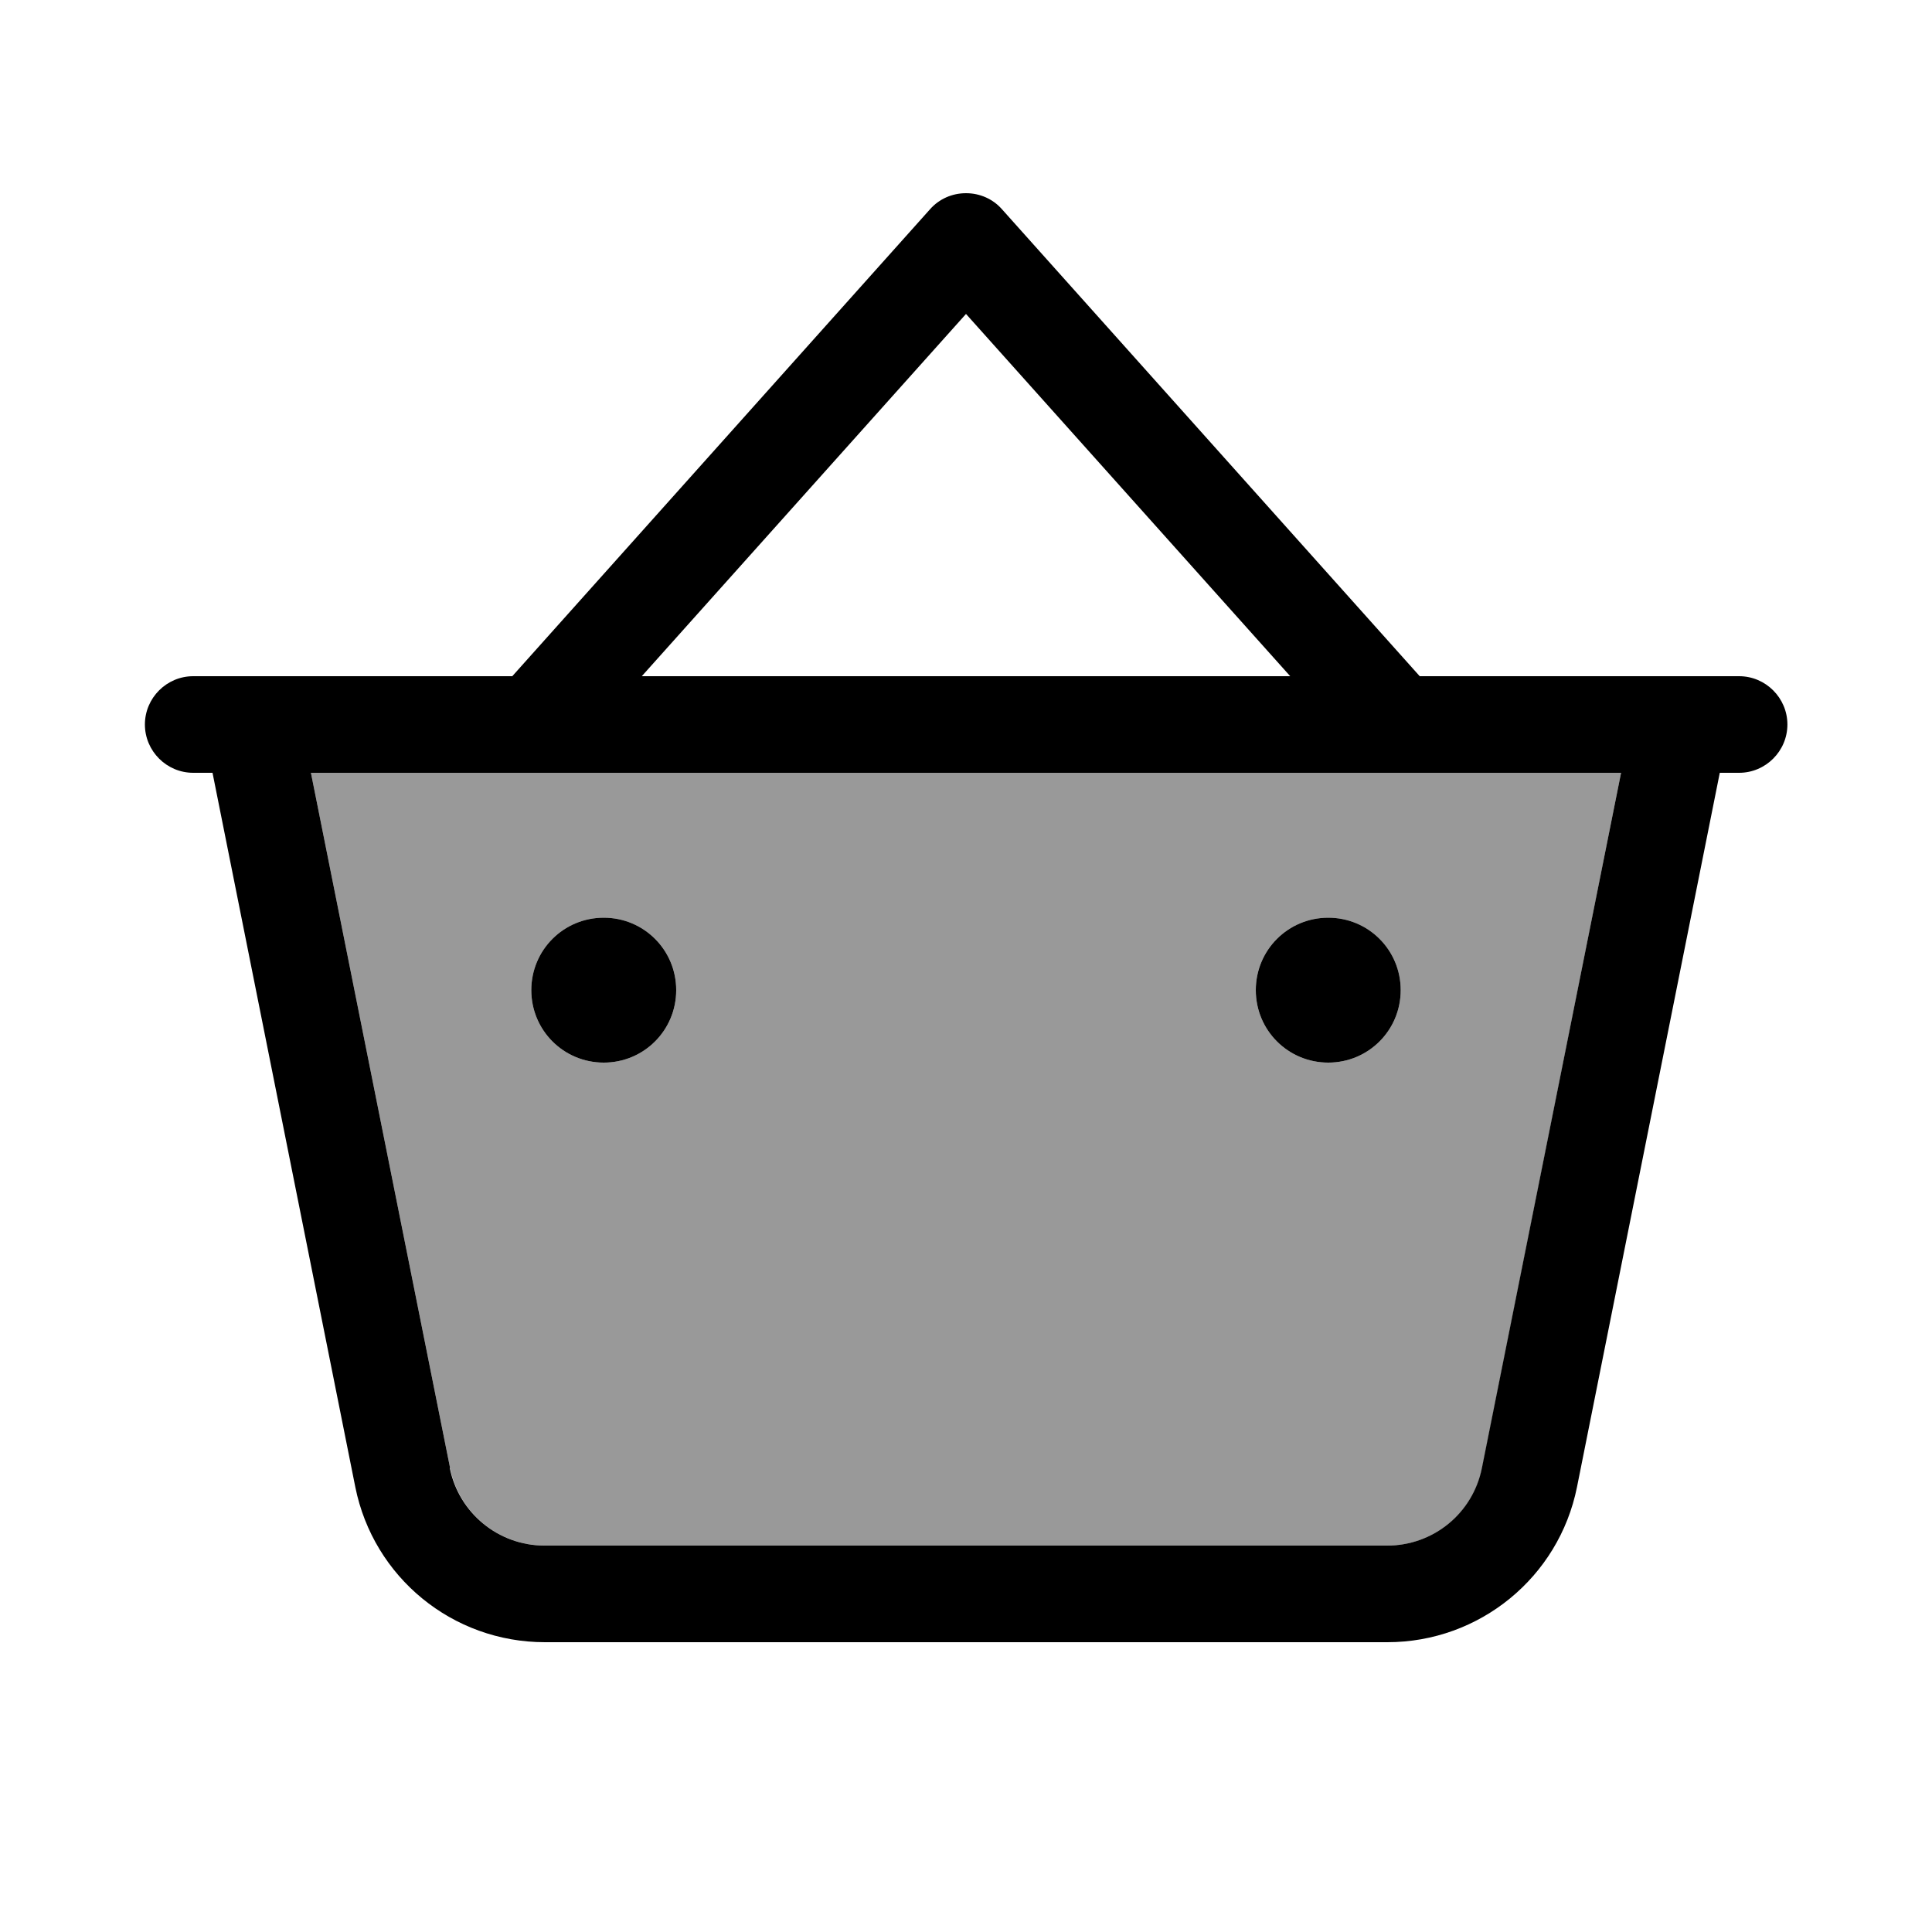
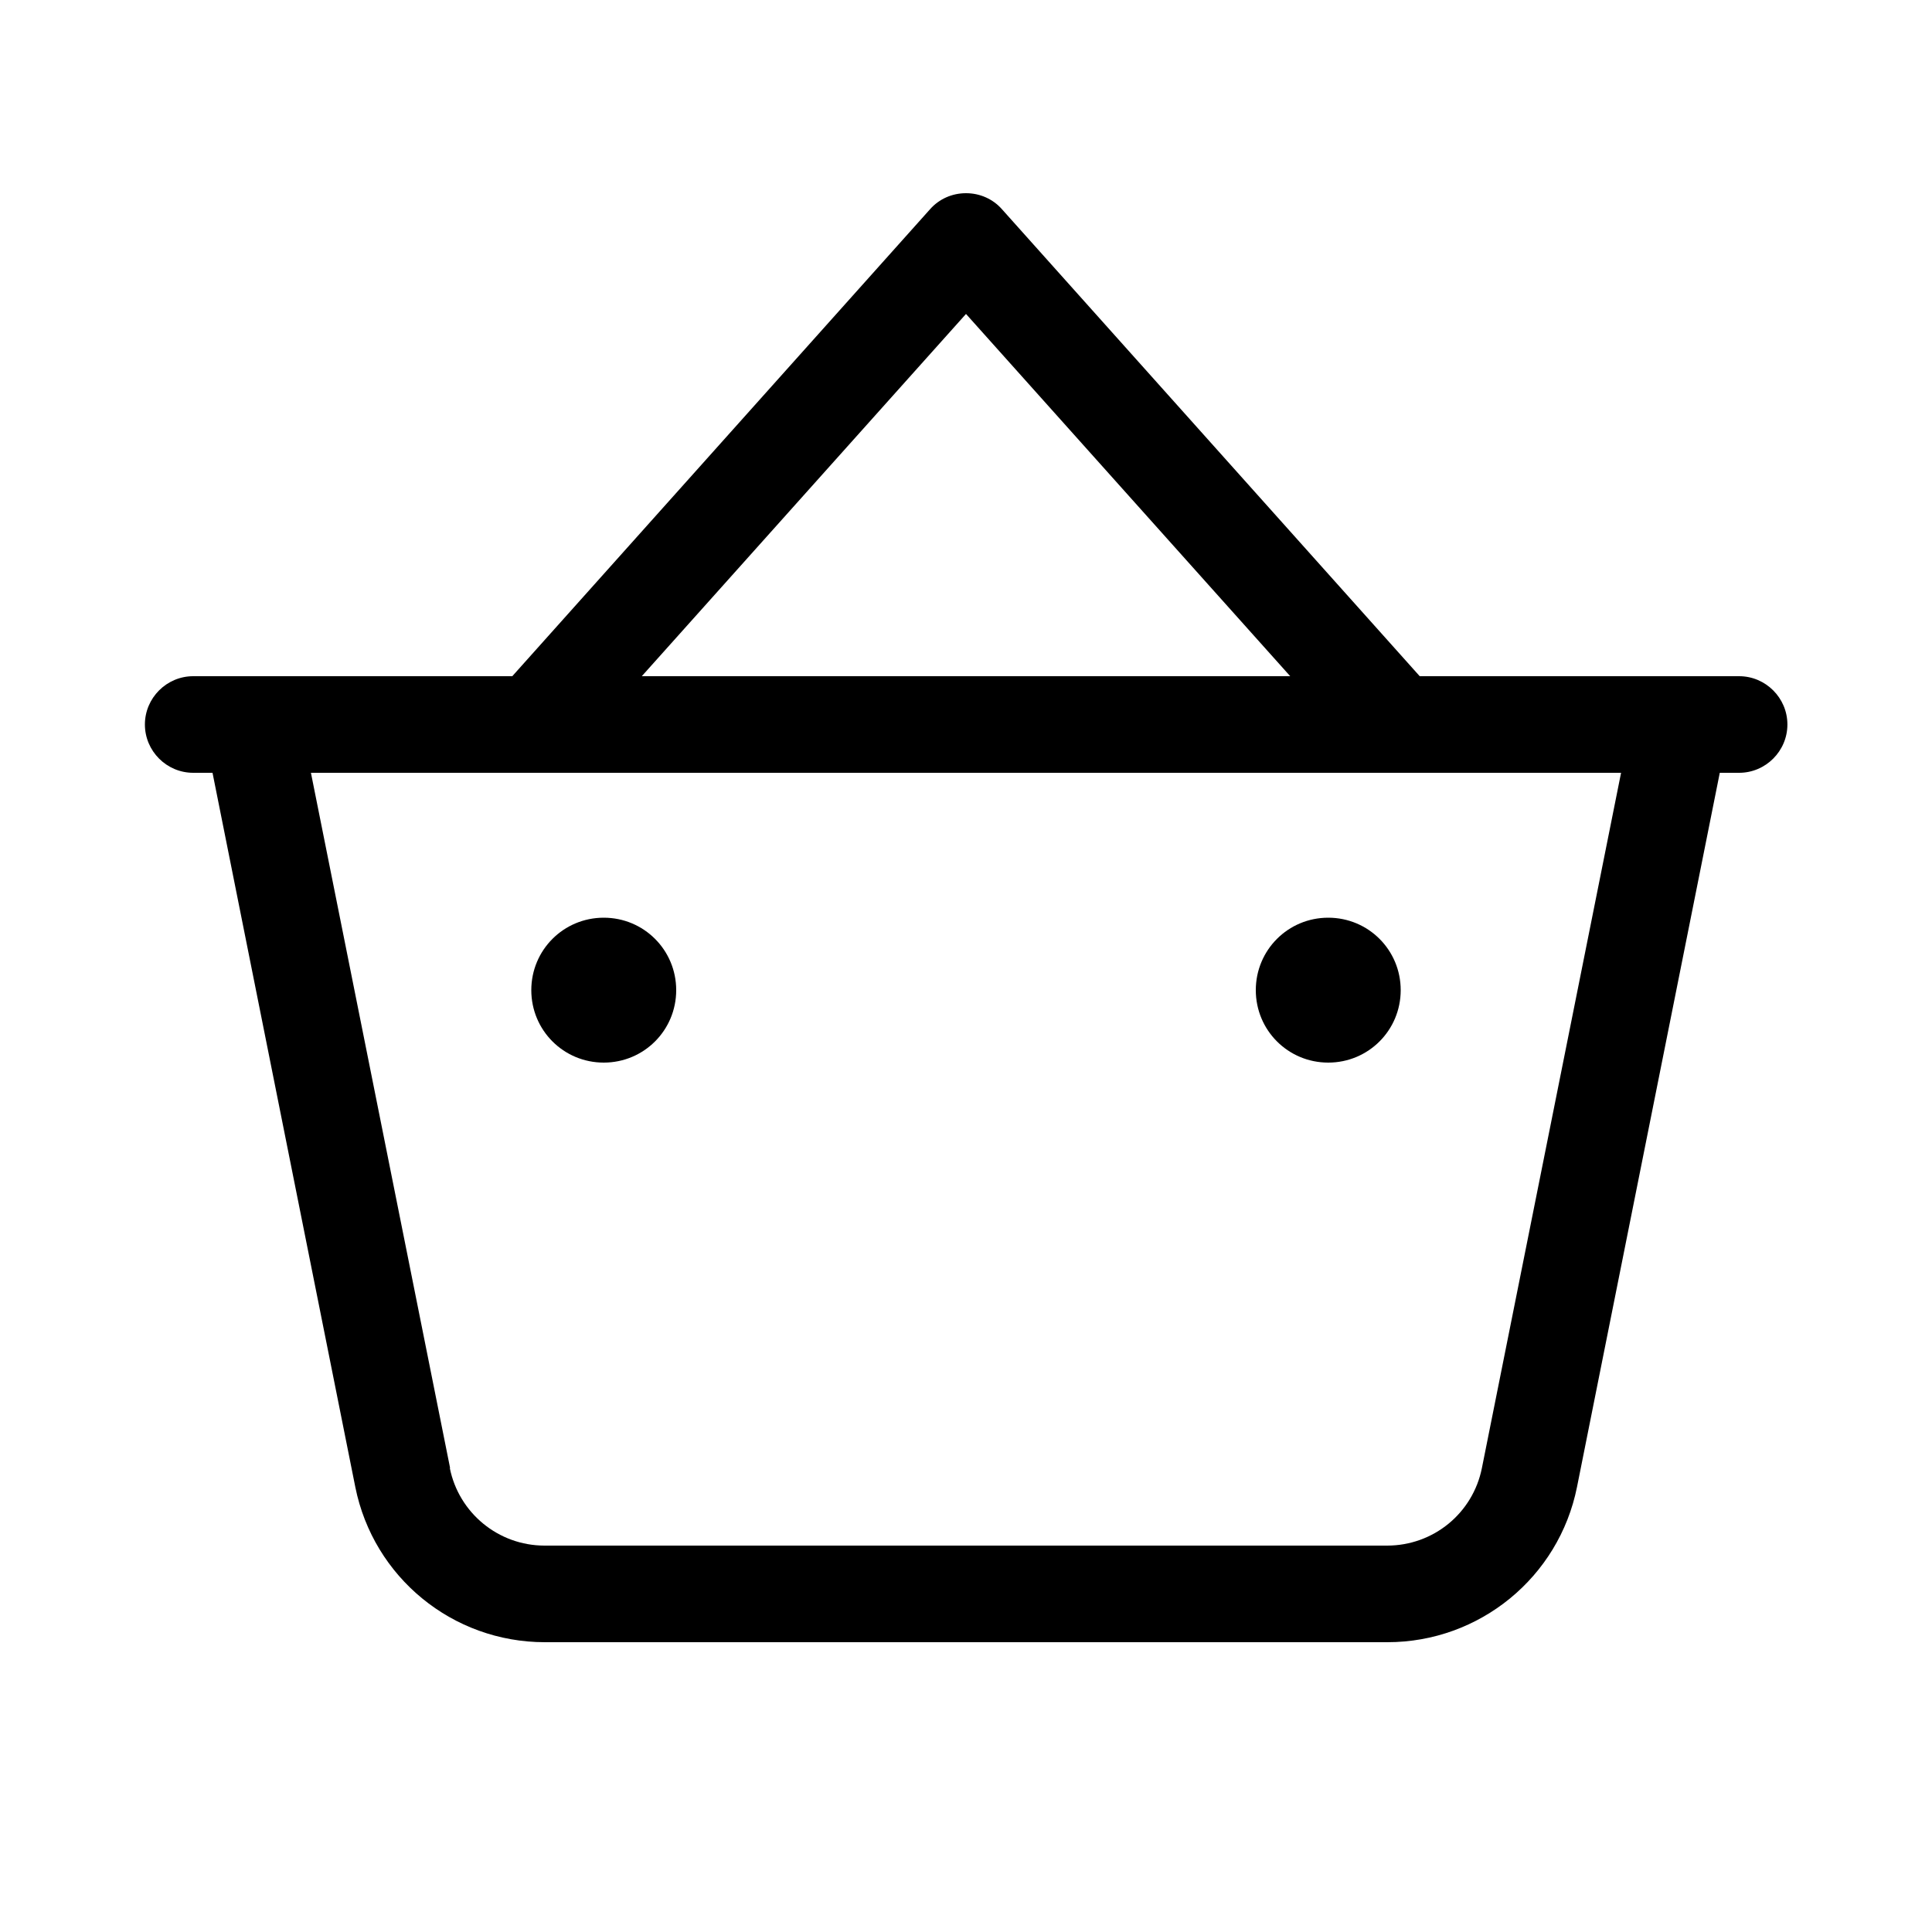
<svg xmlns="http://www.w3.org/2000/svg" viewBox="0 0 640 640">
-   <path opacity=".4" fill="currentColor" d="M103 256L149.1 486.3C152.1 501.3 165.2 512 180.5 512L459.6 512C474.9 512 488 501.2 491 486.3L537 256L103 256zM224 328C224 341.3 213.3 352 200 352C186.7 352 176 341.3 176 328C176 314.7 186.7 304 200 304C213.3 304 224 314.7 224 328zM464 328C464 341.3 453.3 352 440 352C426.7 352 416 341.3 416 328C416 314.7 426.7 304 440 304C453.3 304 464 314.7 464 328z" />
  <path fill="currentColor" d="M331.9 69.3C328.9 65.9 324.6 64 320 64C315.4 64 311.1 65.9 308.1 69.3L169.7 224L64 224L64 224C55.2 224 48 231.2 48 240C48 248.8 55.2 256 64 256L70.4 256L117.7 492.6C123.7 522.5 149.9 544 180.5 544L459.6 544C490.1 544 516.4 522.5 522.4 492.6L569.7 256L576.1 256C584.9 256 592.1 248.8 592.1 240C592.1 231.2 584.9 224 576.1 224L470.3 224L331.9 69.3zM427.4 224L212.6 224L320 104L427.4 224zM149.1 486.3L103 256L537 256L490.9 486.3C487.9 501.3 474.8 512 459.5 512L180.4 512C165.1 512 152 501.2 149 486.3zM200 352C213.3 352 224 341.3 224 328C224 314.7 213.3 304 200 304C186.7 304 176 314.7 176 328C176 341.3 186.7 352 200 352zM464 328C464 314.7 453.3 304 440 304C426.7 304 416 314.7 416 328C416 341.3 426.7 352 440 352C453.3 352 464 341.3 464 328z" />
</svg>